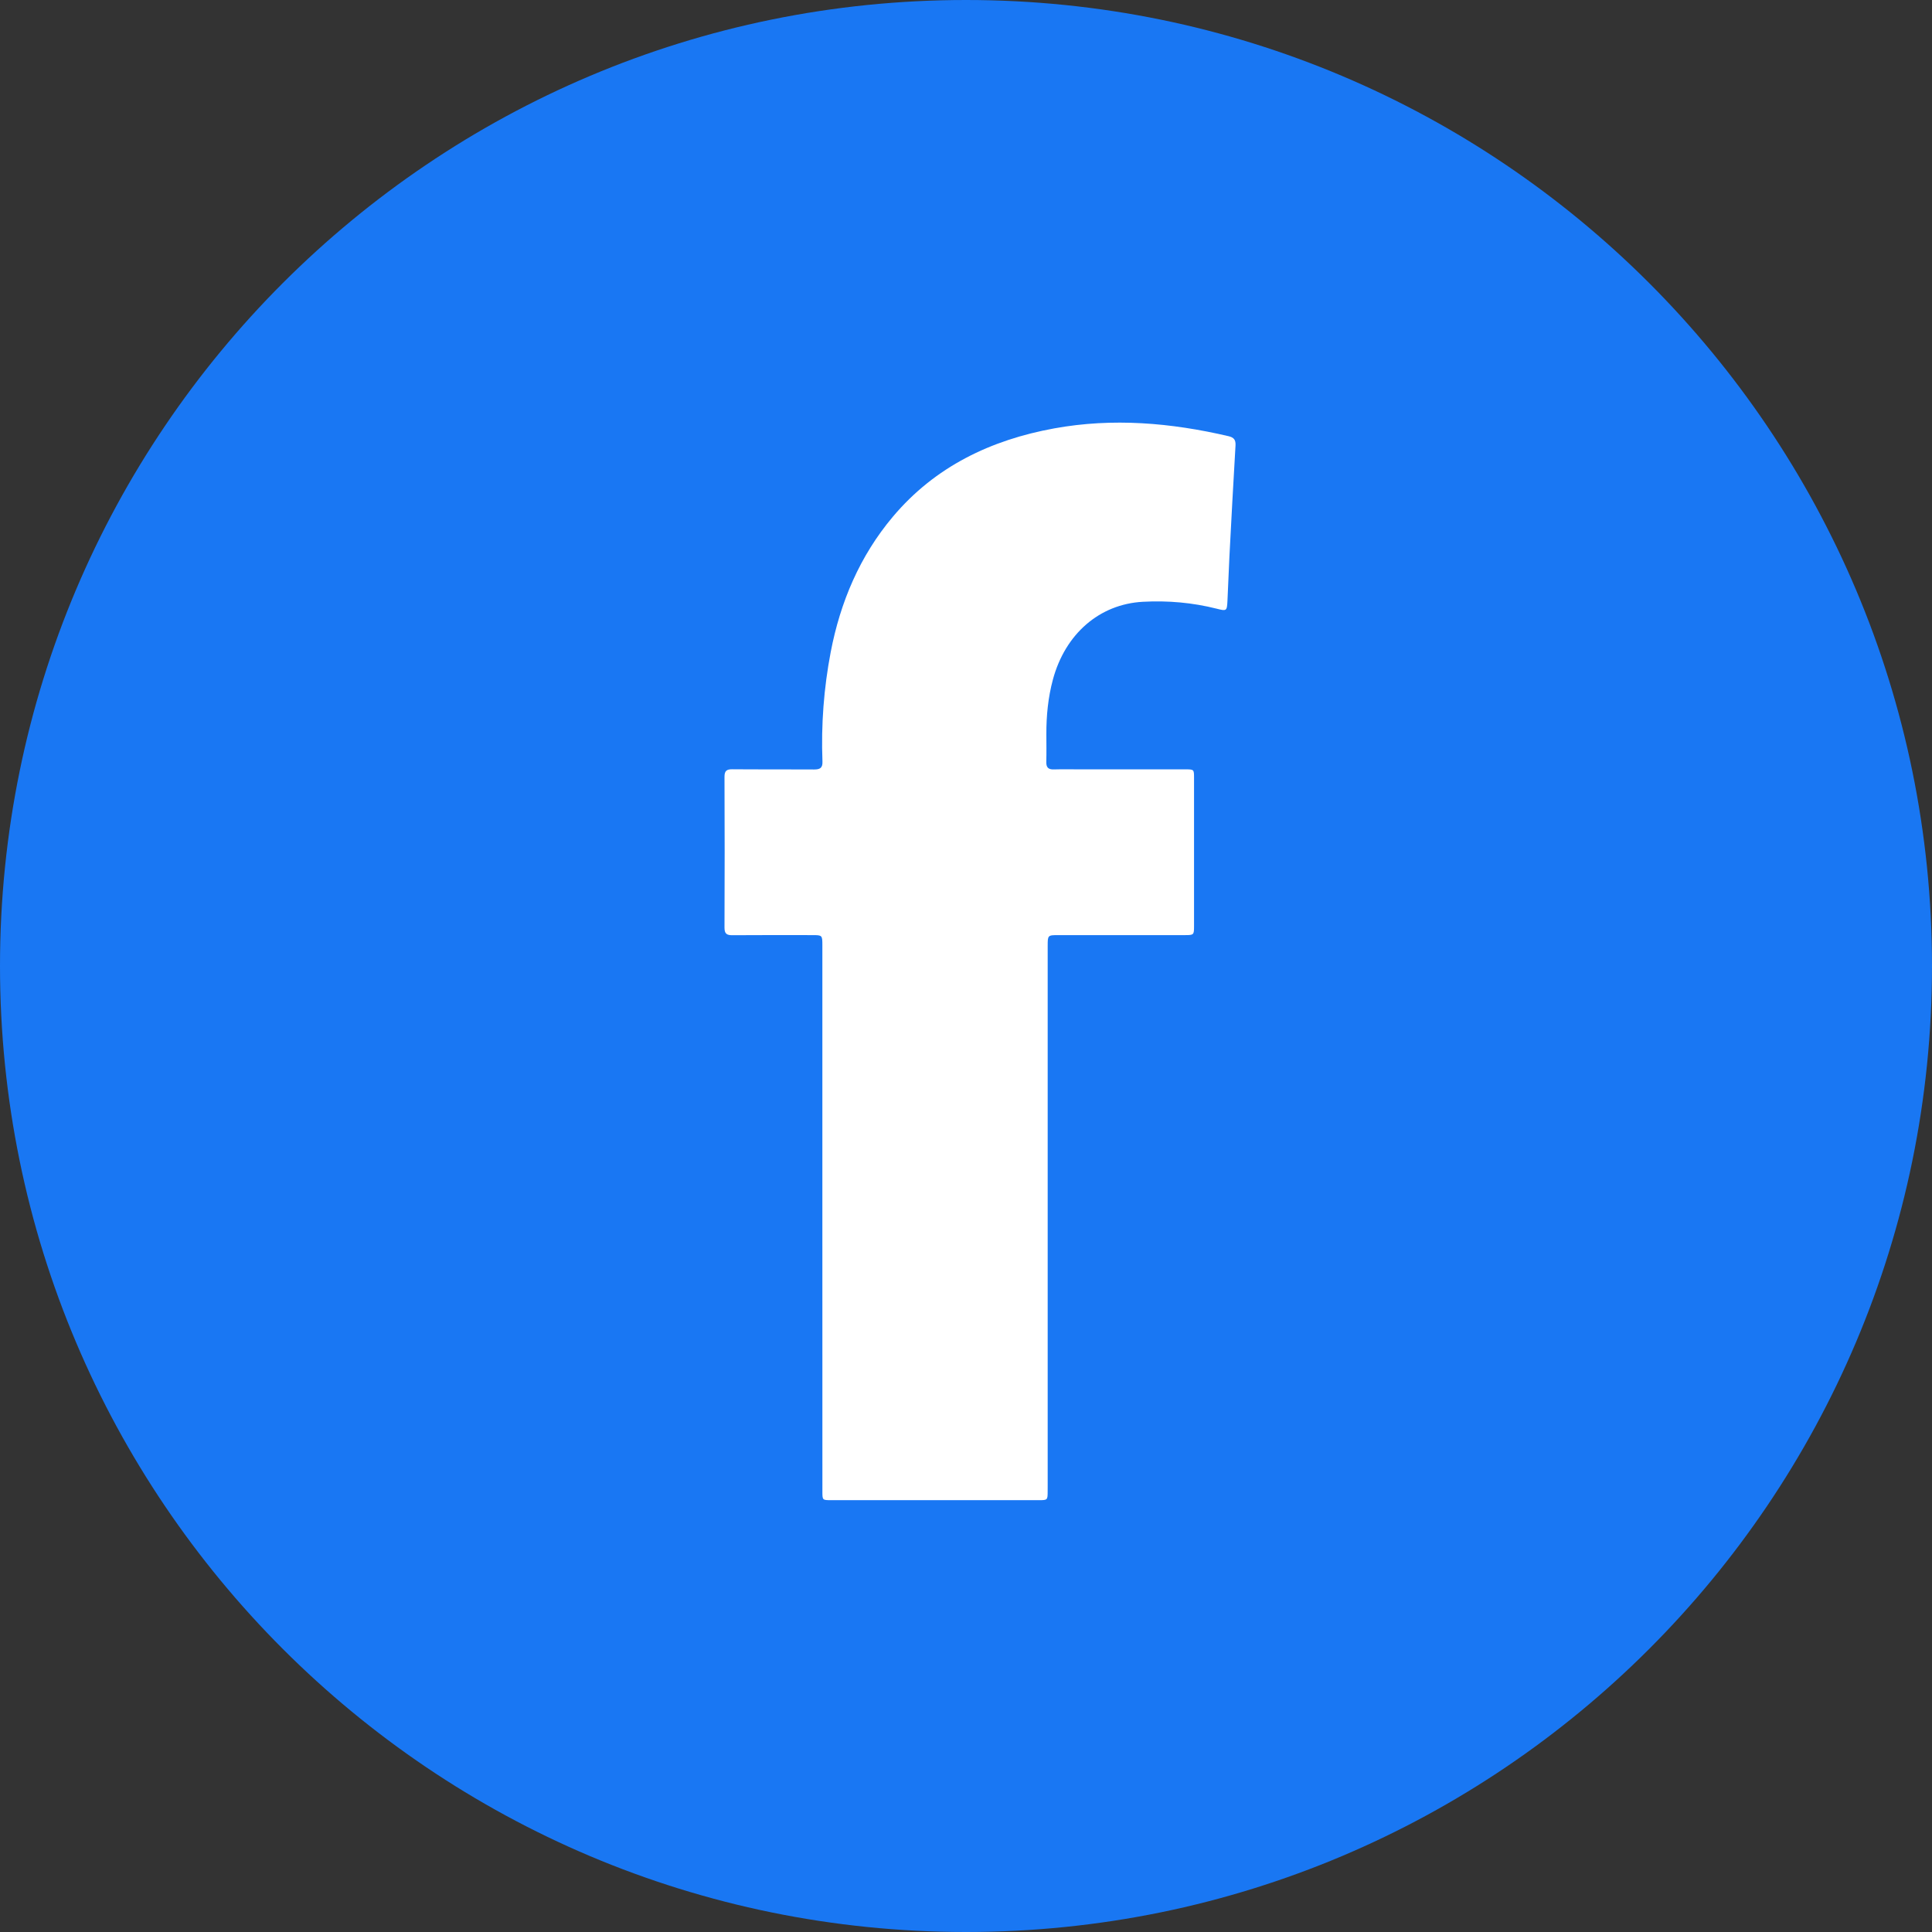
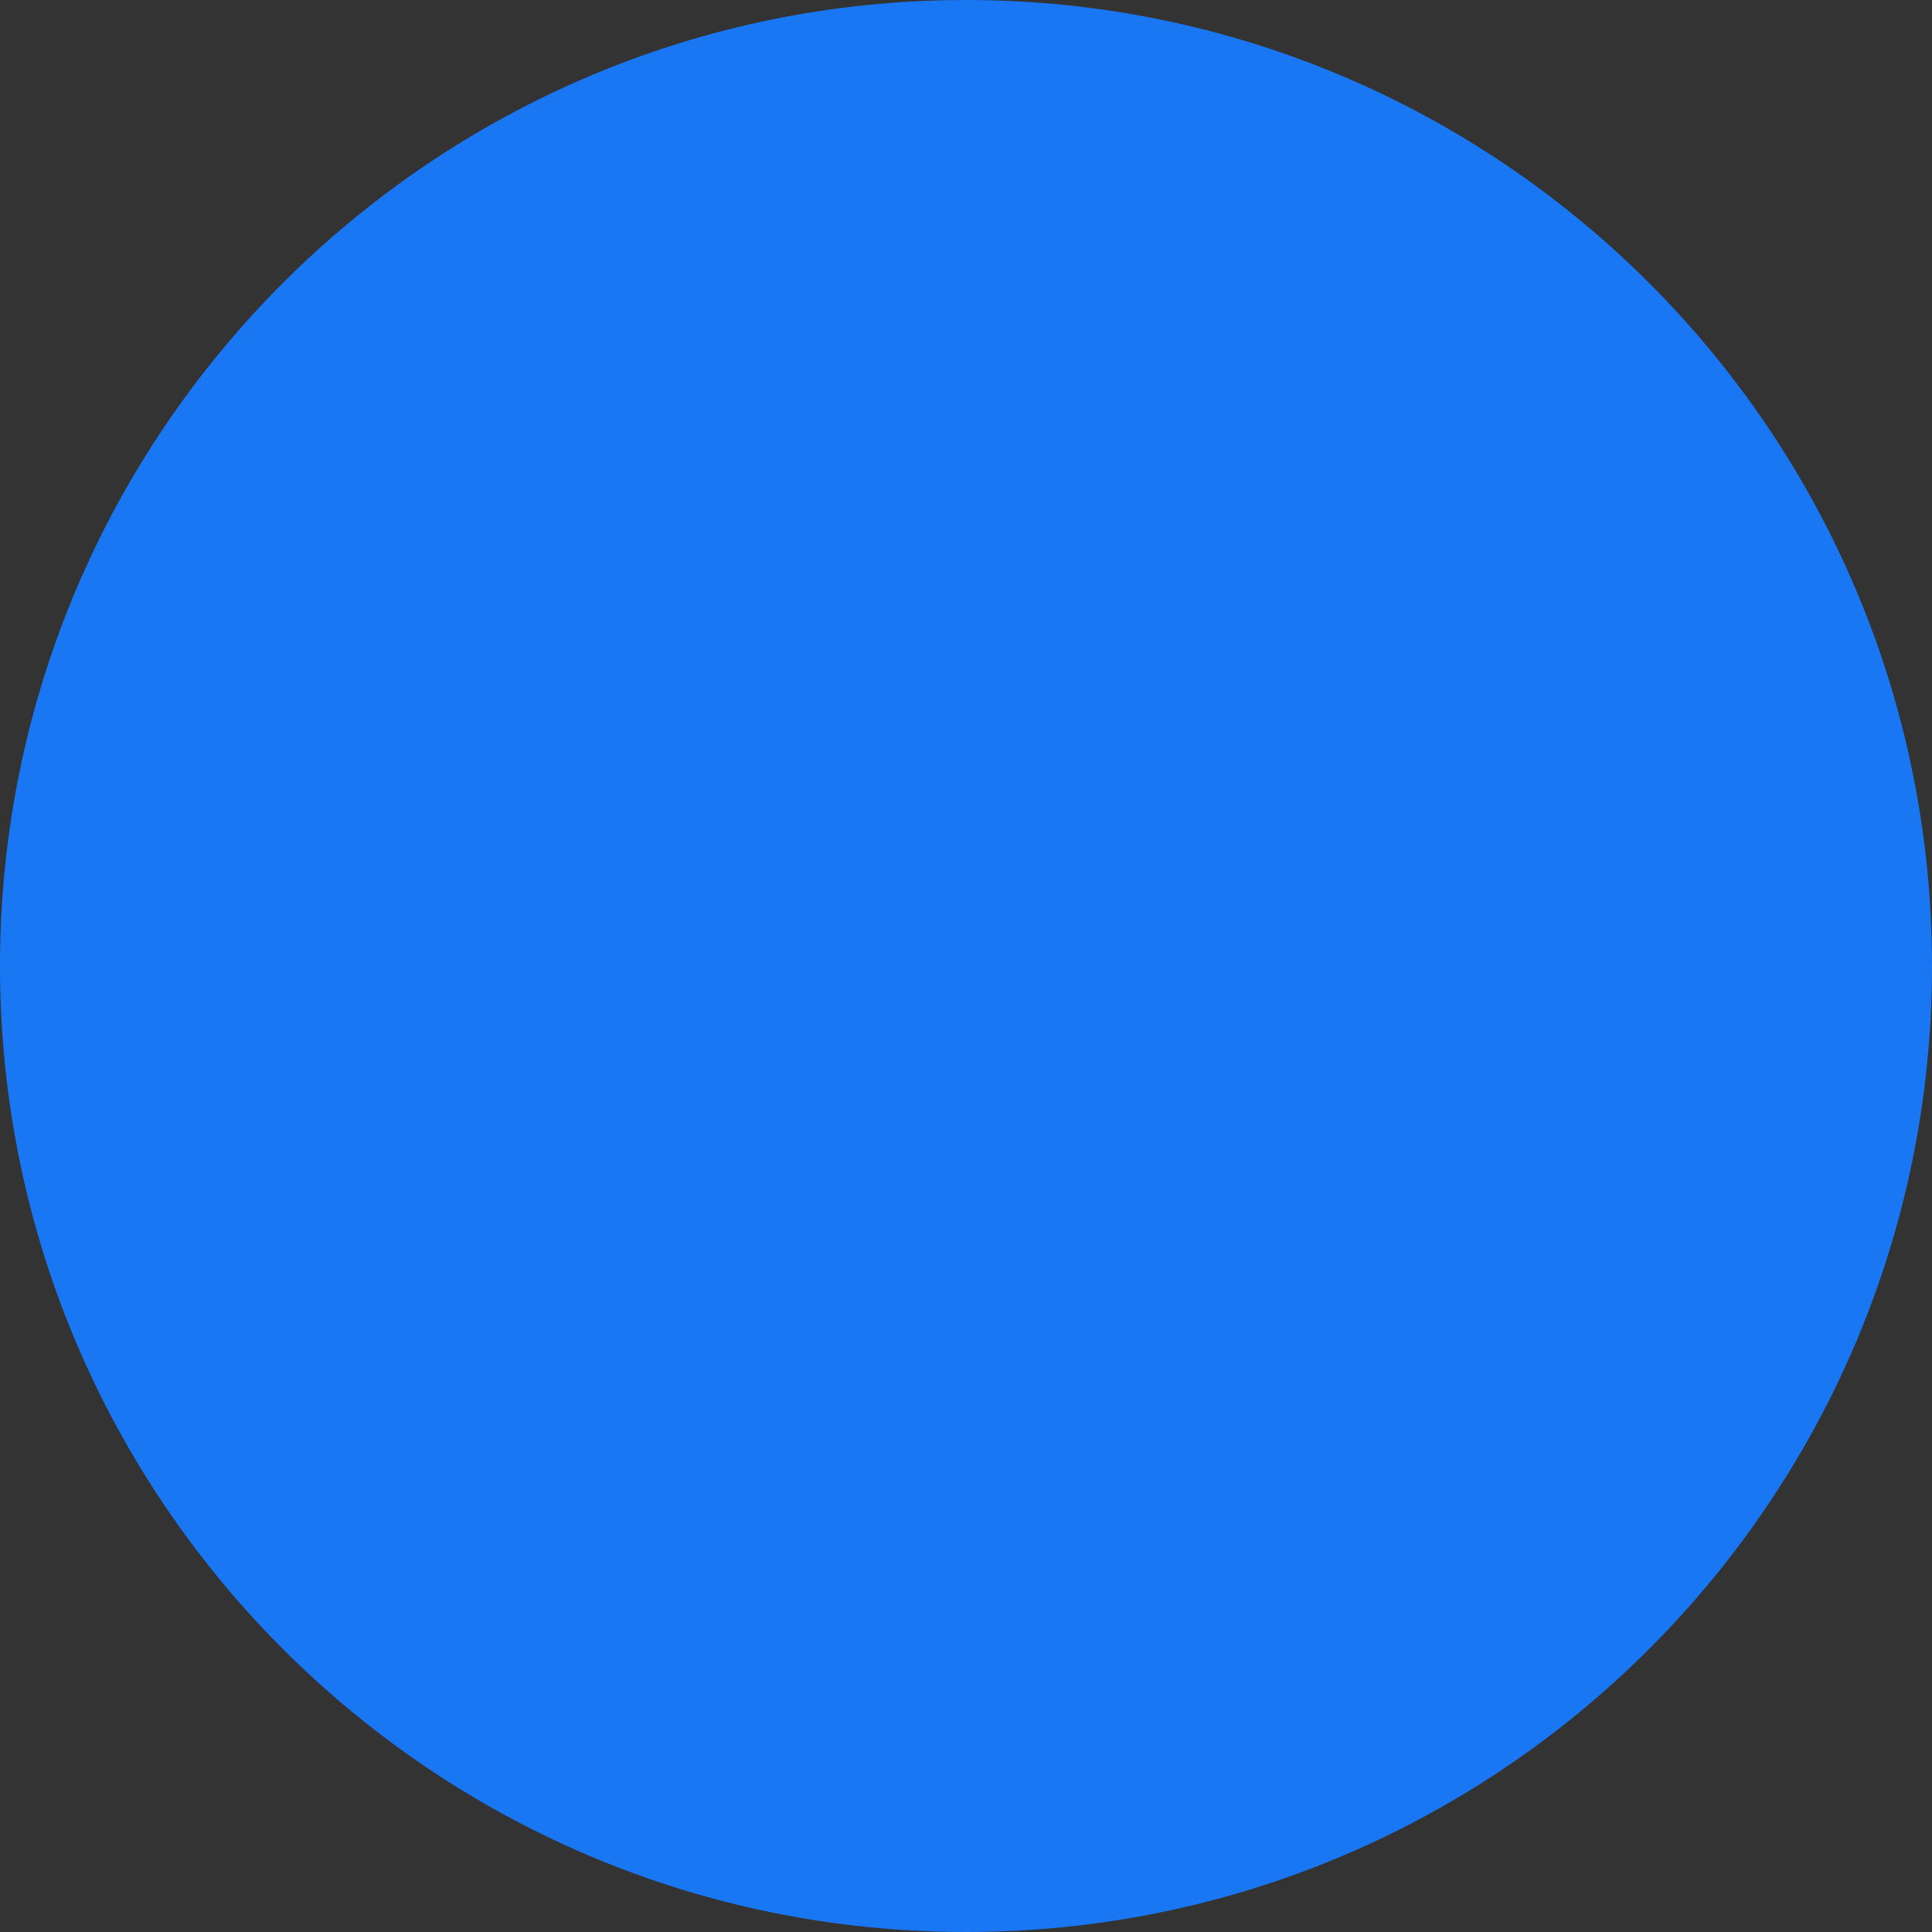
<svg xmlns="http://www.w3.org/2000/svg" width="64" height="64" viewBox="0 0 64 64" fill="none">
  <rect x="0" y="0" width="64" height="64" fill="#333333" stroke="none" />
  <path d="M32 64C49.673 64 64 49.673 64 32C64 14.327 49.673 0 32 0C14.327 0 0 14.327 0 32C0 49.673 14.327 64 32 64Z" fill="#1977F3" />
-   <path fill-rule="evenodd" clip-rule="evenodd" d="M27.242 40.343C27.242 43.364 27.242 46.385 27.243 49.405C27.243 49.693 27.244 49.694 27.524 49.695C28.157 49.695 28.789 49.695 29.422 49.695H34.411C34.703 49.695 34.705 49.692 34.705 49.394C34.706 49.323 34.706 49.252 34.706 49.181V31.334C34.706 30.98 34.709 30.977 35.061 30.977C36.462 30.977 37.862 30.977 39.262 30.977C39.543 30.977 39.554 30.966 39.554 30.691C39.555 29.049 39.555 27.408 39.554 25.766C39.554 25.488 39.553 25.486 39.264 25.486C38.106 25.486 36.947 25.486 35.789 25.486C35.498 25.486 35.206 25.479 34.914 25.488C34.731 25.495 34.656 25.426 34.66 25.242C34.668 24.936 34.663 24.631 34.662 24.325C34.66 23.711 34.719 23.105 34.879 22.51C35.288 20.997 36.42 20.014 37.857 19.935C38.686 19.89 39.504 19.961 40.31 20.165C40.632 20.247 40.644 20.241 40.661 19.907C40.687 19.417 40.7 18.927 40.726 18.438C40.79 17.211 40.855 15.984 40.928 14.757C40.938 14.573 40.877 14.491 40.696 14.449C38.789 14.004 36.866 13.838 34.927 14.19C32.824 14.572 30.978 15.454 29.578 17.116C28.482 18.418 27.836 19.944 27.518 21.602C27.29 22.796 27.198 24.009 27.245 25.227C27.253 25.441 27.162 25.491 26.967 25.49C26.064 25.483 25.162 25.491 24.259 25.483C24.067 25.481 23.999 25.538 24 25.737C24.007 27.4 24.007 29.063 24 30.727C23.999 30.927 24.07 30.982 24.26 30.98C25.142 30.973 26.023 30.977 26.905 30.977C27.241 30.977 27.242 30.978 27.242 31.324V40.343Z" fill="white" />
</svg>